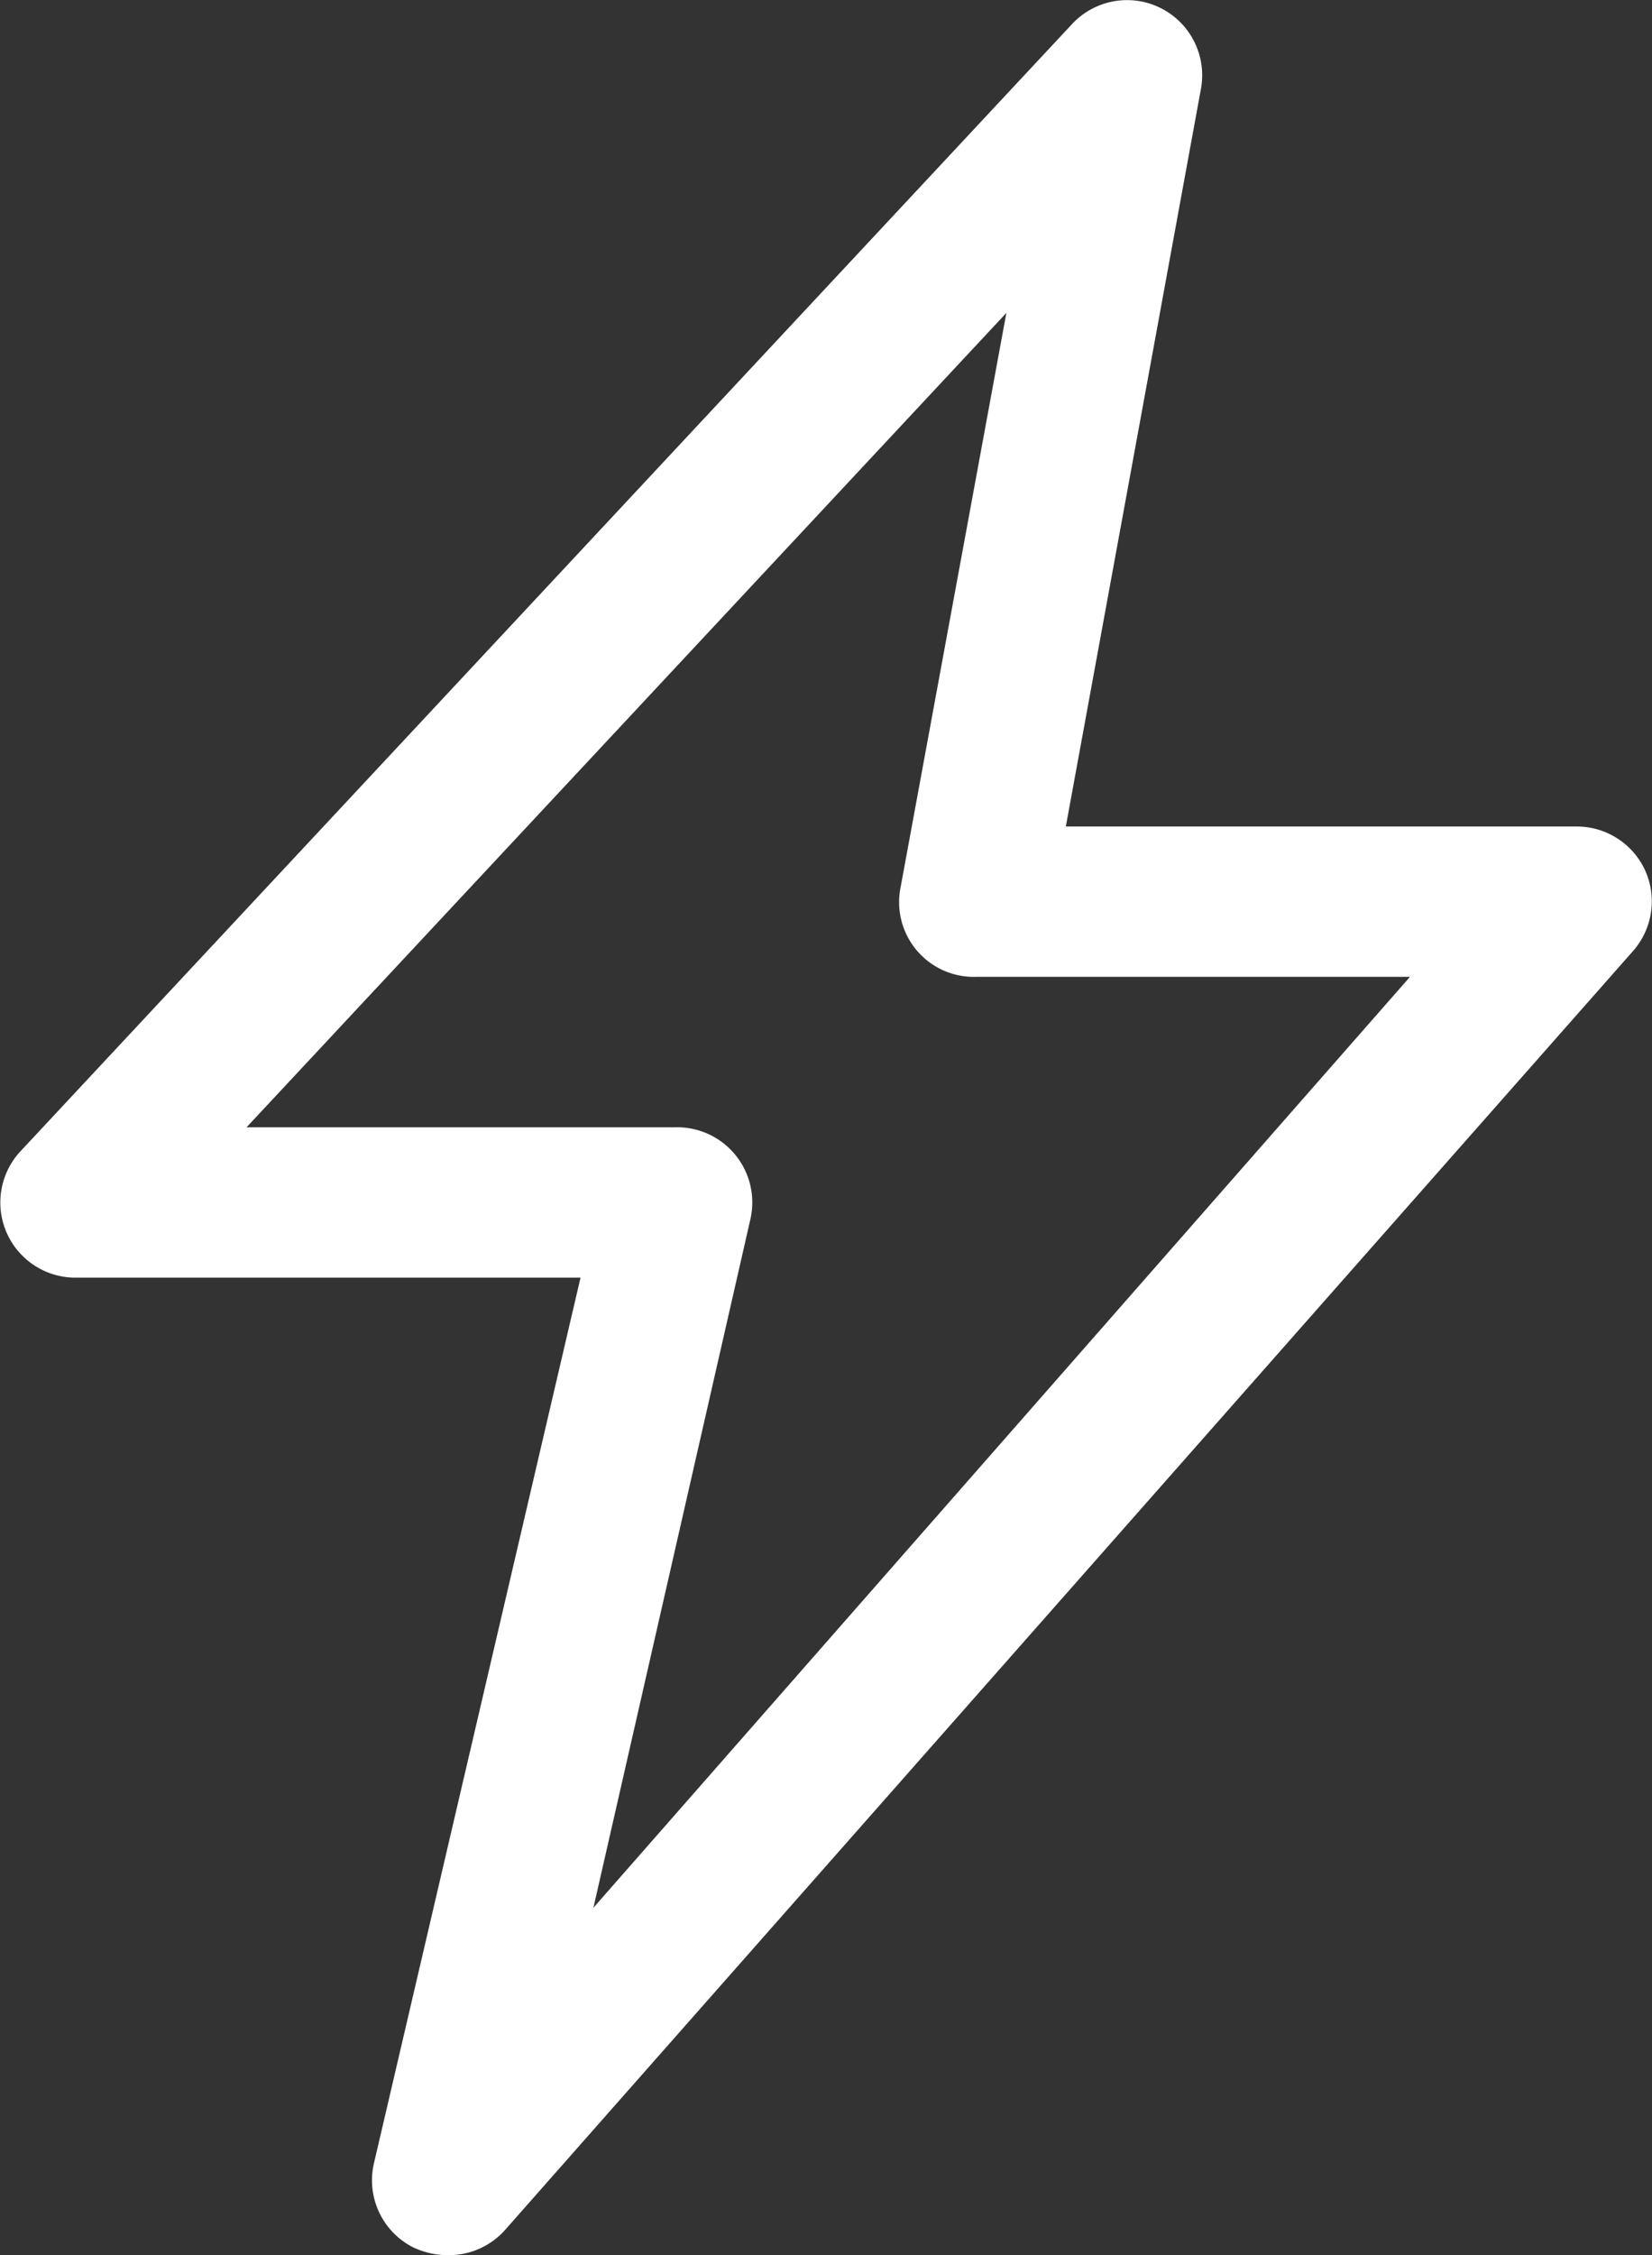
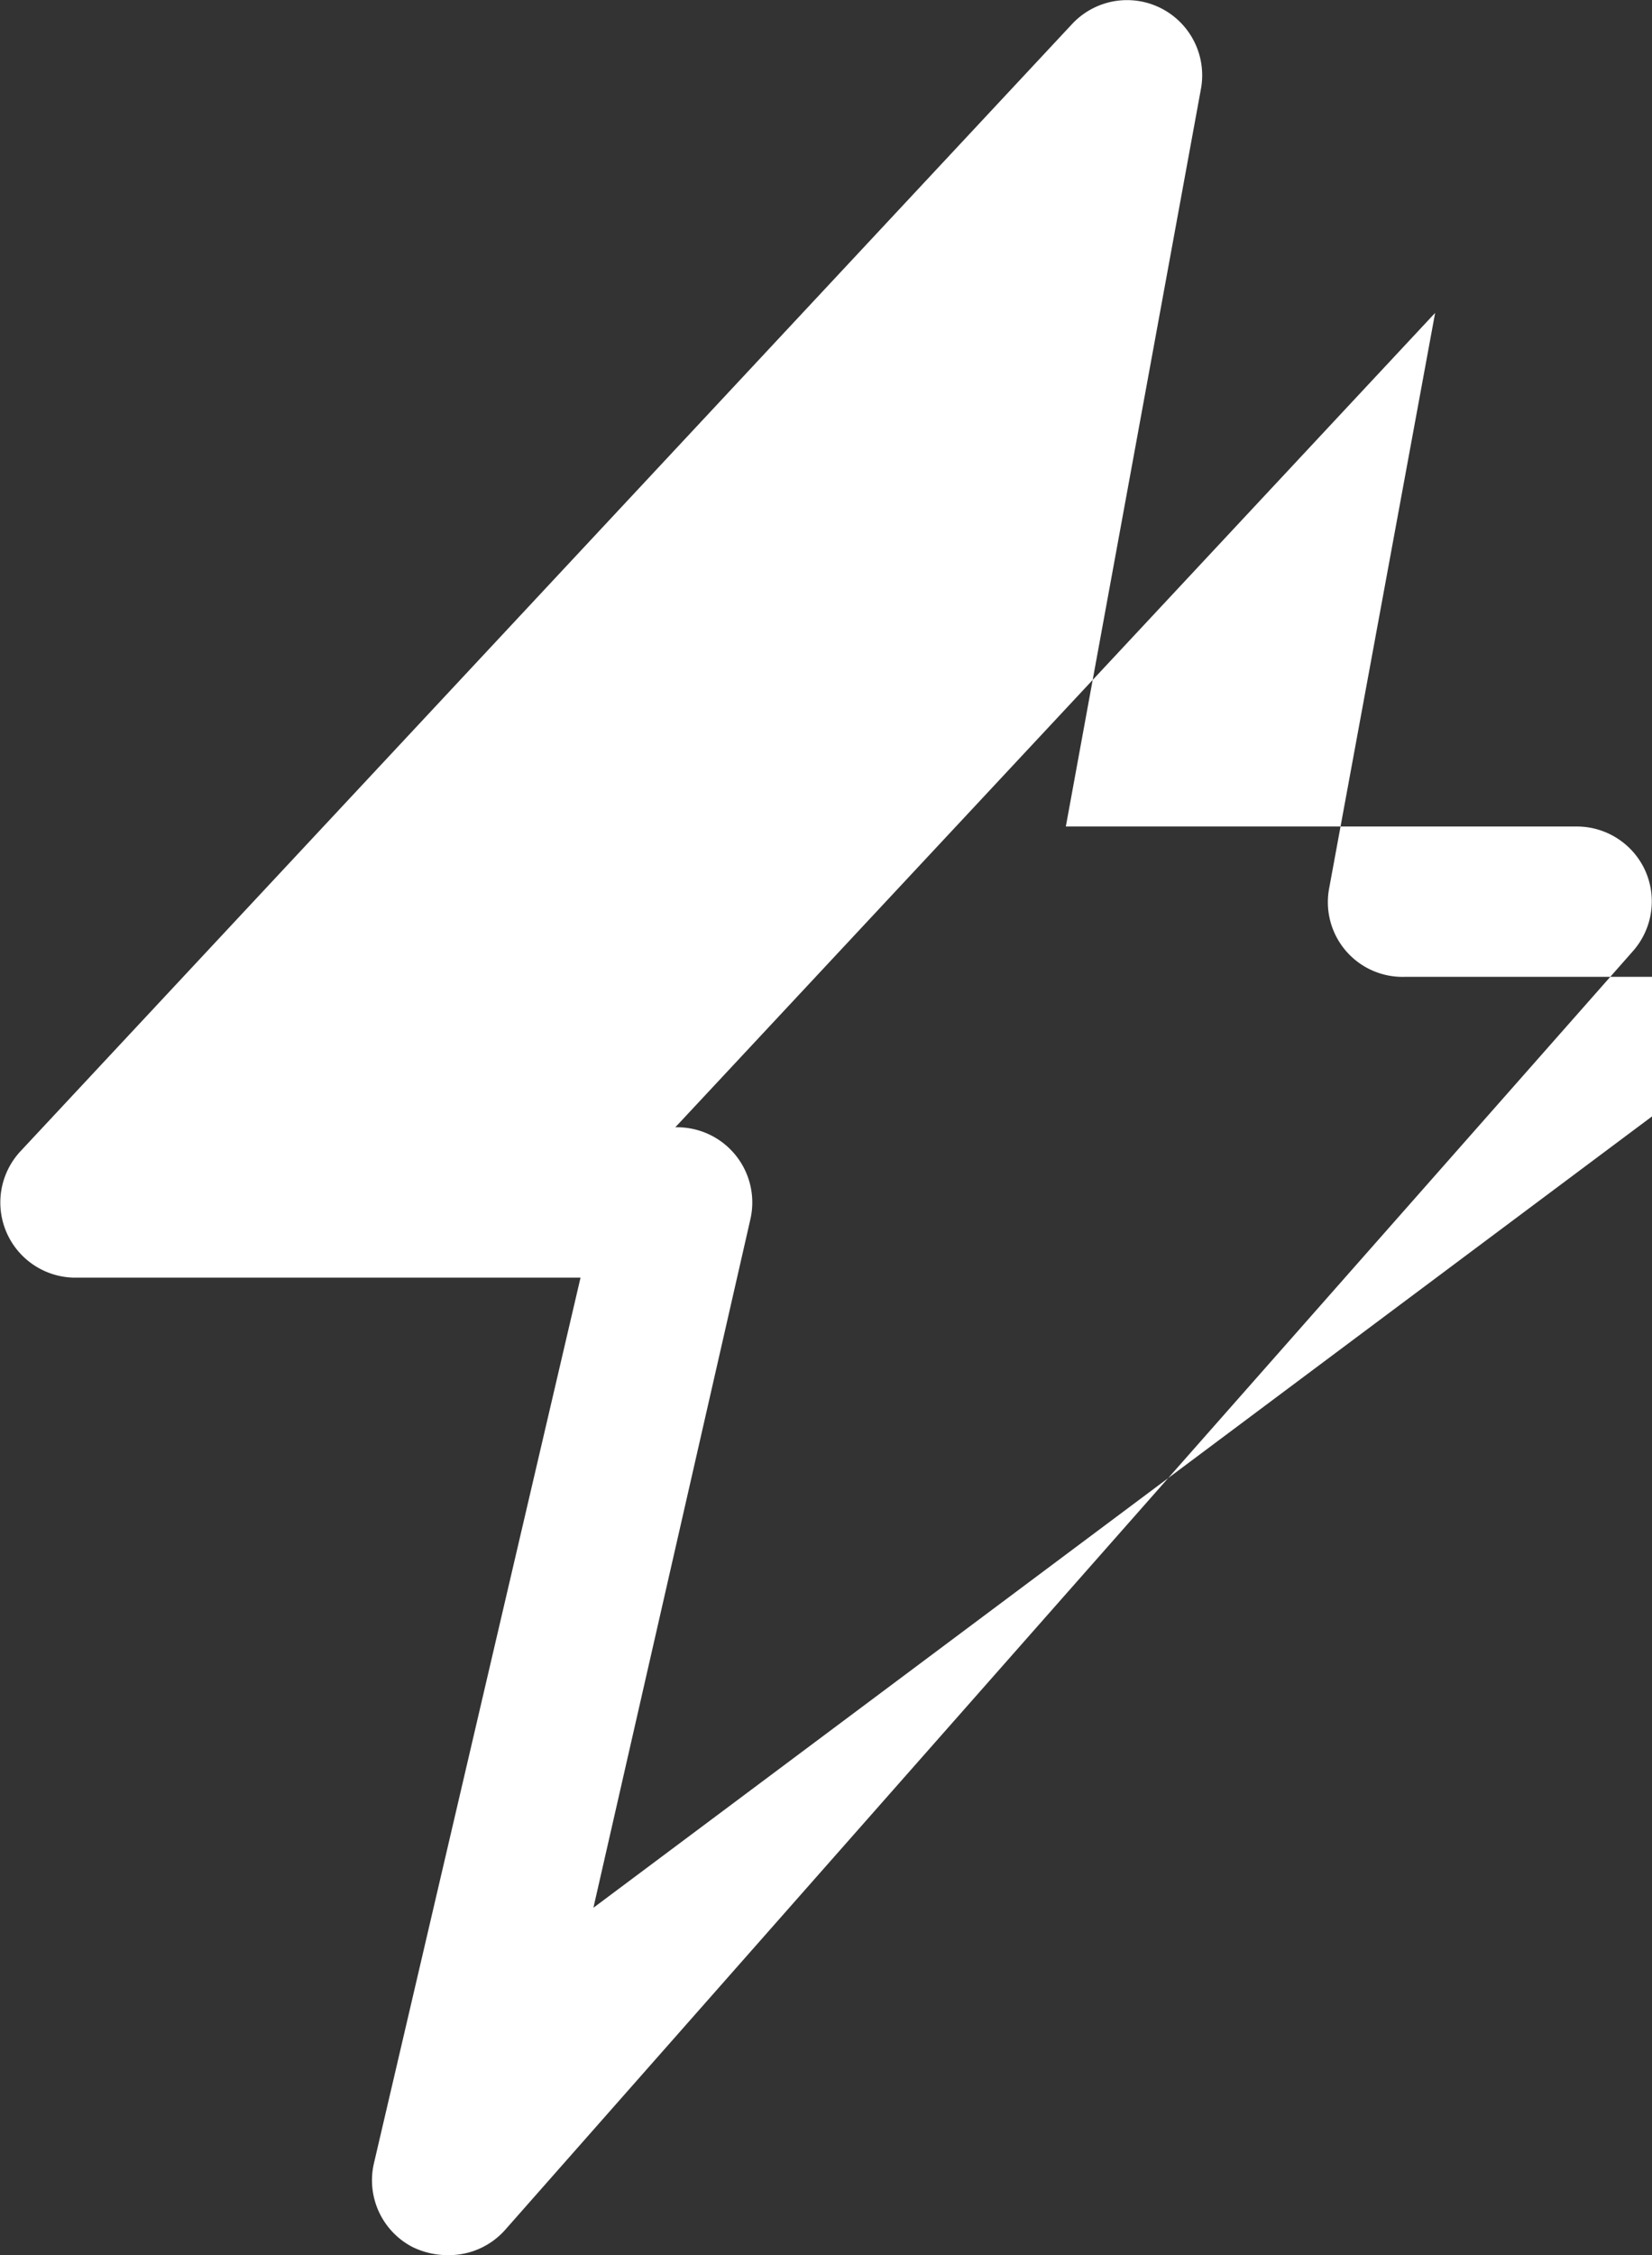
<svg xmlns="http://www.w3.org/2000/svg" width="17.589" height="24" viewBox="0 0 17.589 24">
  <rect x="0" y="0" width="17.589" height="24" fill="#333333" stroke="none" />
-   <path id="icon-energy" d="M22.537,10.277a.8.8,0,0,0-.728-.472H16.367l1.44-7.858a.8.8,0,0,0-1.368-.688l-11.2,12A.8.8,0,0,0,5.8,14.606H11.2L9,24.033a.8.8,0,0,0,.408.888.856.856,0,0,0,.392.088.8.8,0,0,0,.6-.272l12-13.6A.8.8,0,0,0,22.537,10.277Zm-11.2,11.035,1.672-7.33a.8.8,0,0,0-.8-.976H7.644l8.09-8.667-1.128,6.122a.795.795,0,0,0,.8.944h4.625Z" transform="translate(-5.019 -1.009)" fill="#fff" />
+   <path id="icon-energy" d="M22.537,10.277a.8.8,0,0,0-.728-.472H16.367l1.44-7.858a.8.8,0,0,0-1.368-.688l-11.2,12A.8.8,0,0,0,5.8,14.606H11.2L9,24.033a.8.8,0,0,0,.408.888.856.856,0,0,0,.392.088.8.8,0,0,0,.6-.272l12-13.6A.8.8,0,0,0,22.537,10.277Zm-11.2,11.035,1.672-7.33a.8.8,0,0,0-.8-.976l8.09-8.667-1.128,6.122a.795.795,0,0,0,.8.944h4.625Z" transform="translate(-5.019 -1.009)" fill="#fff" />
</svg>